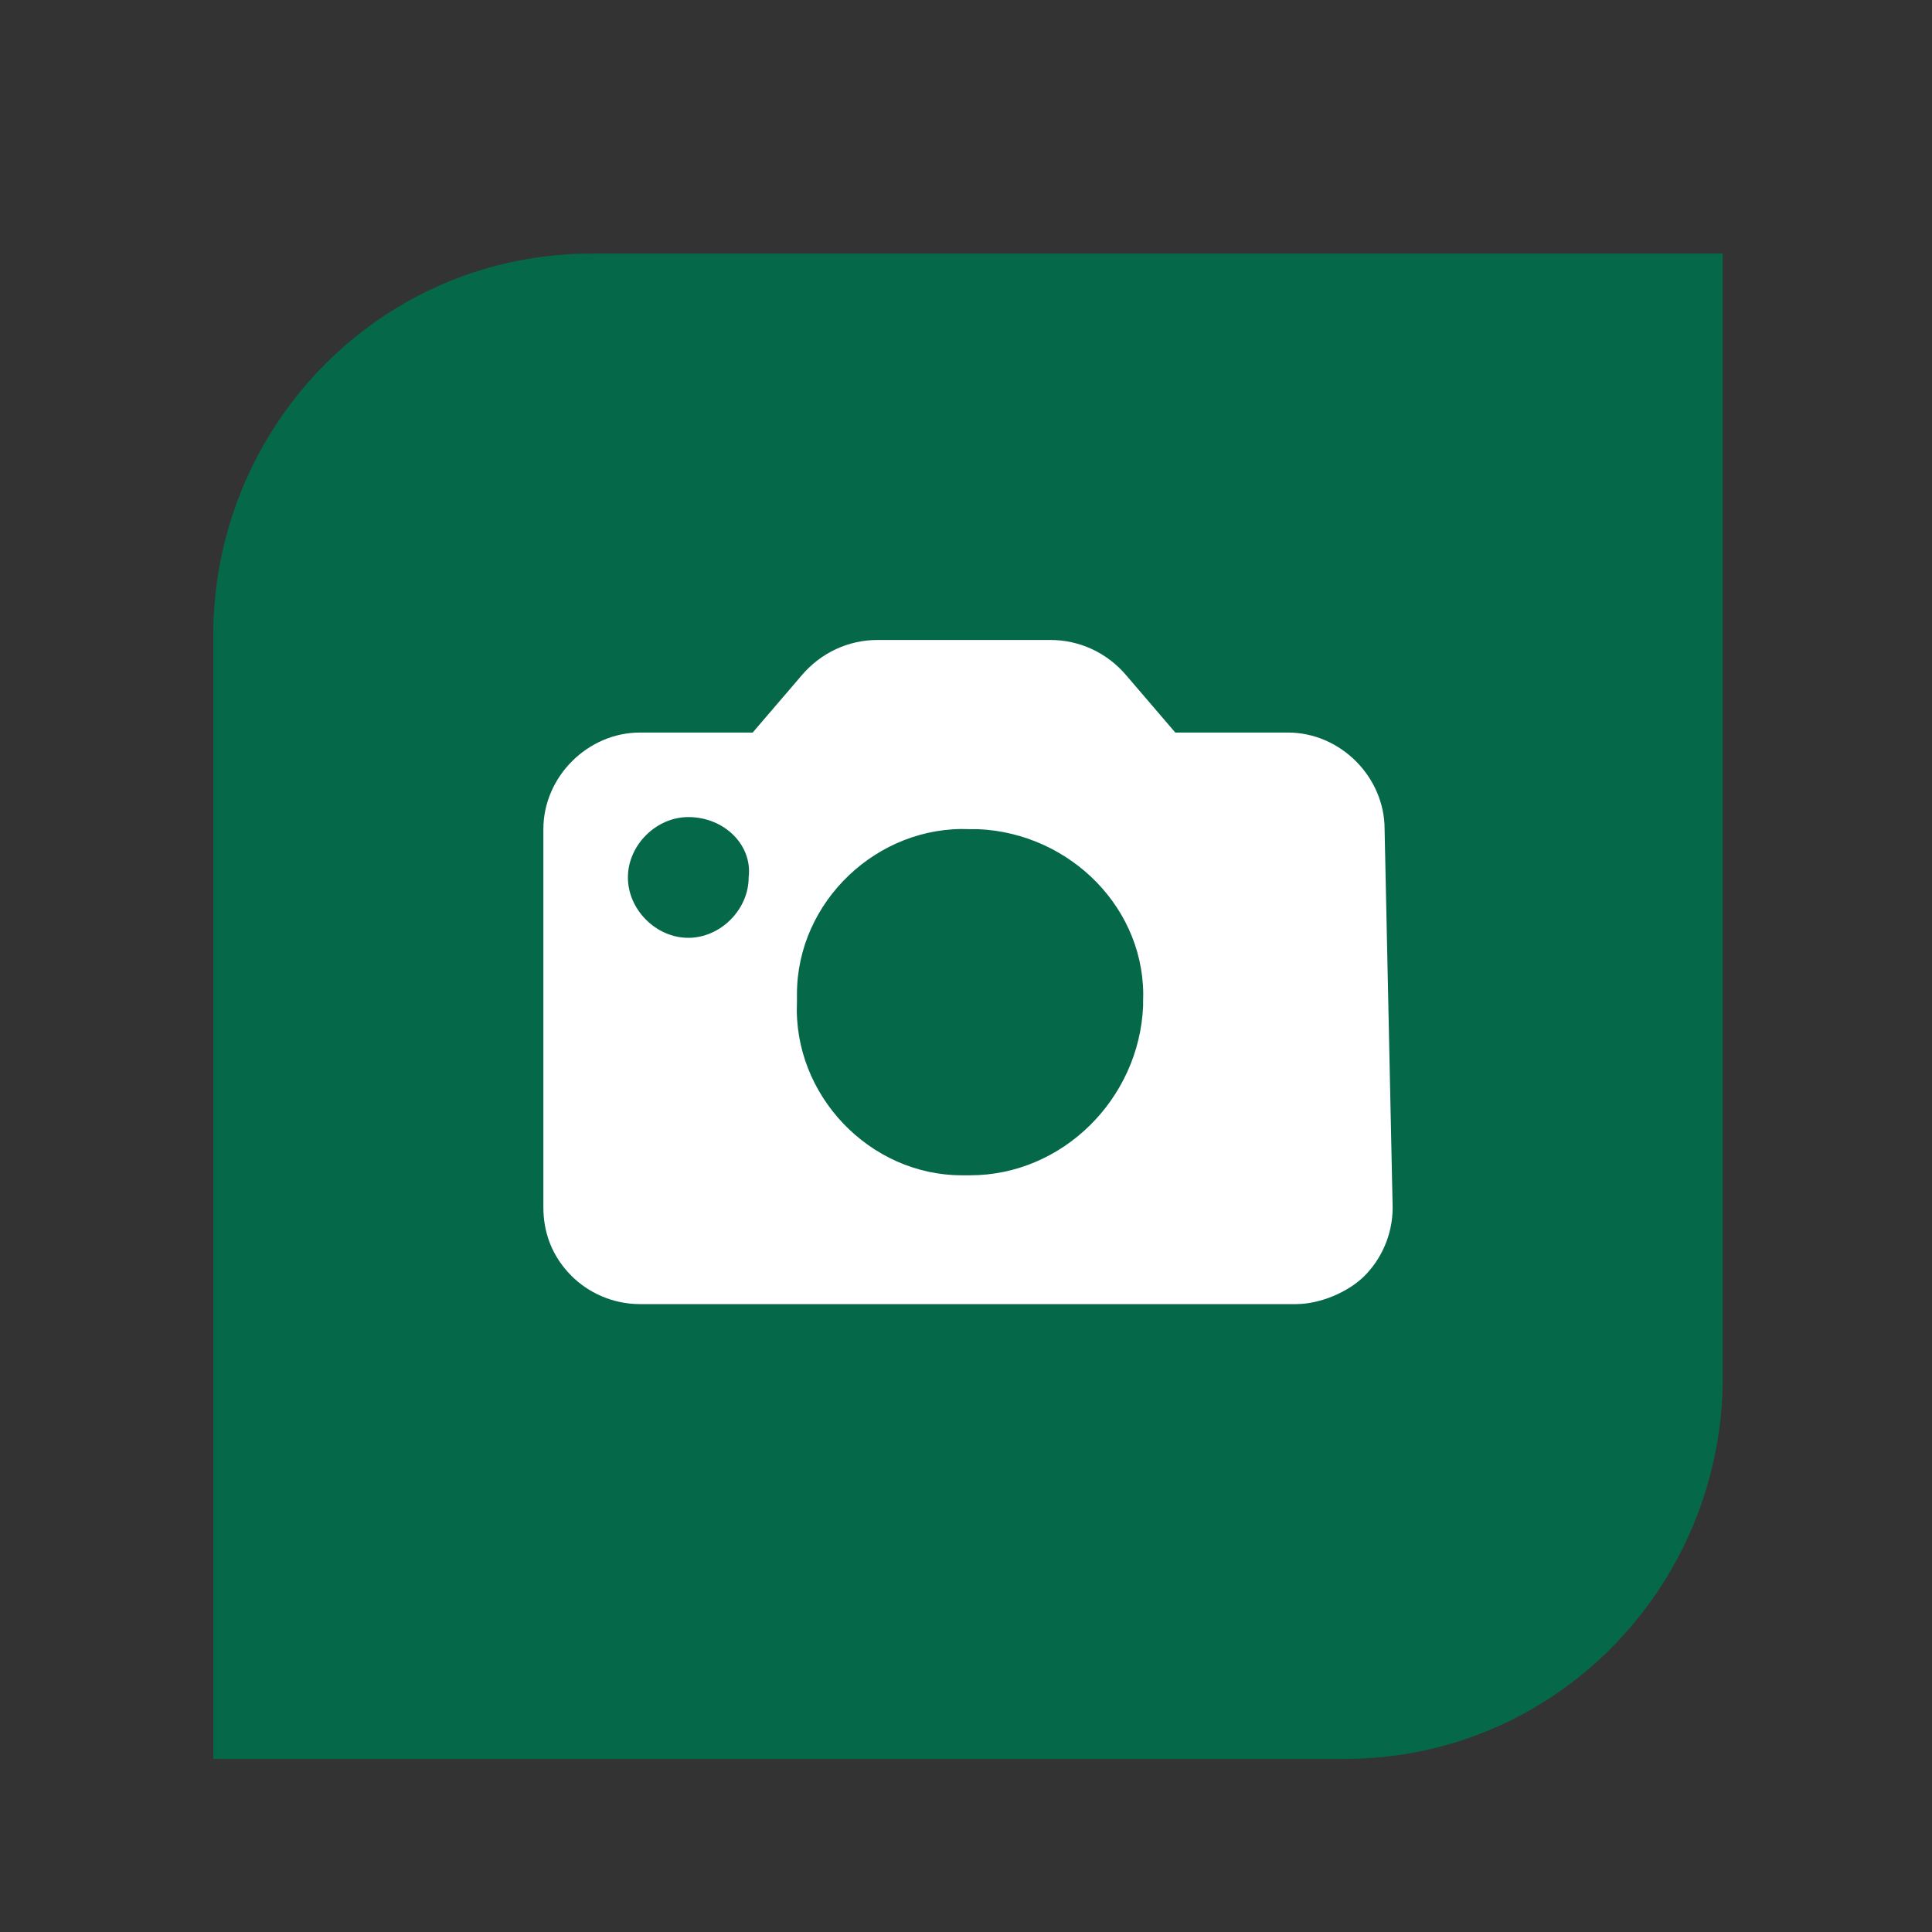
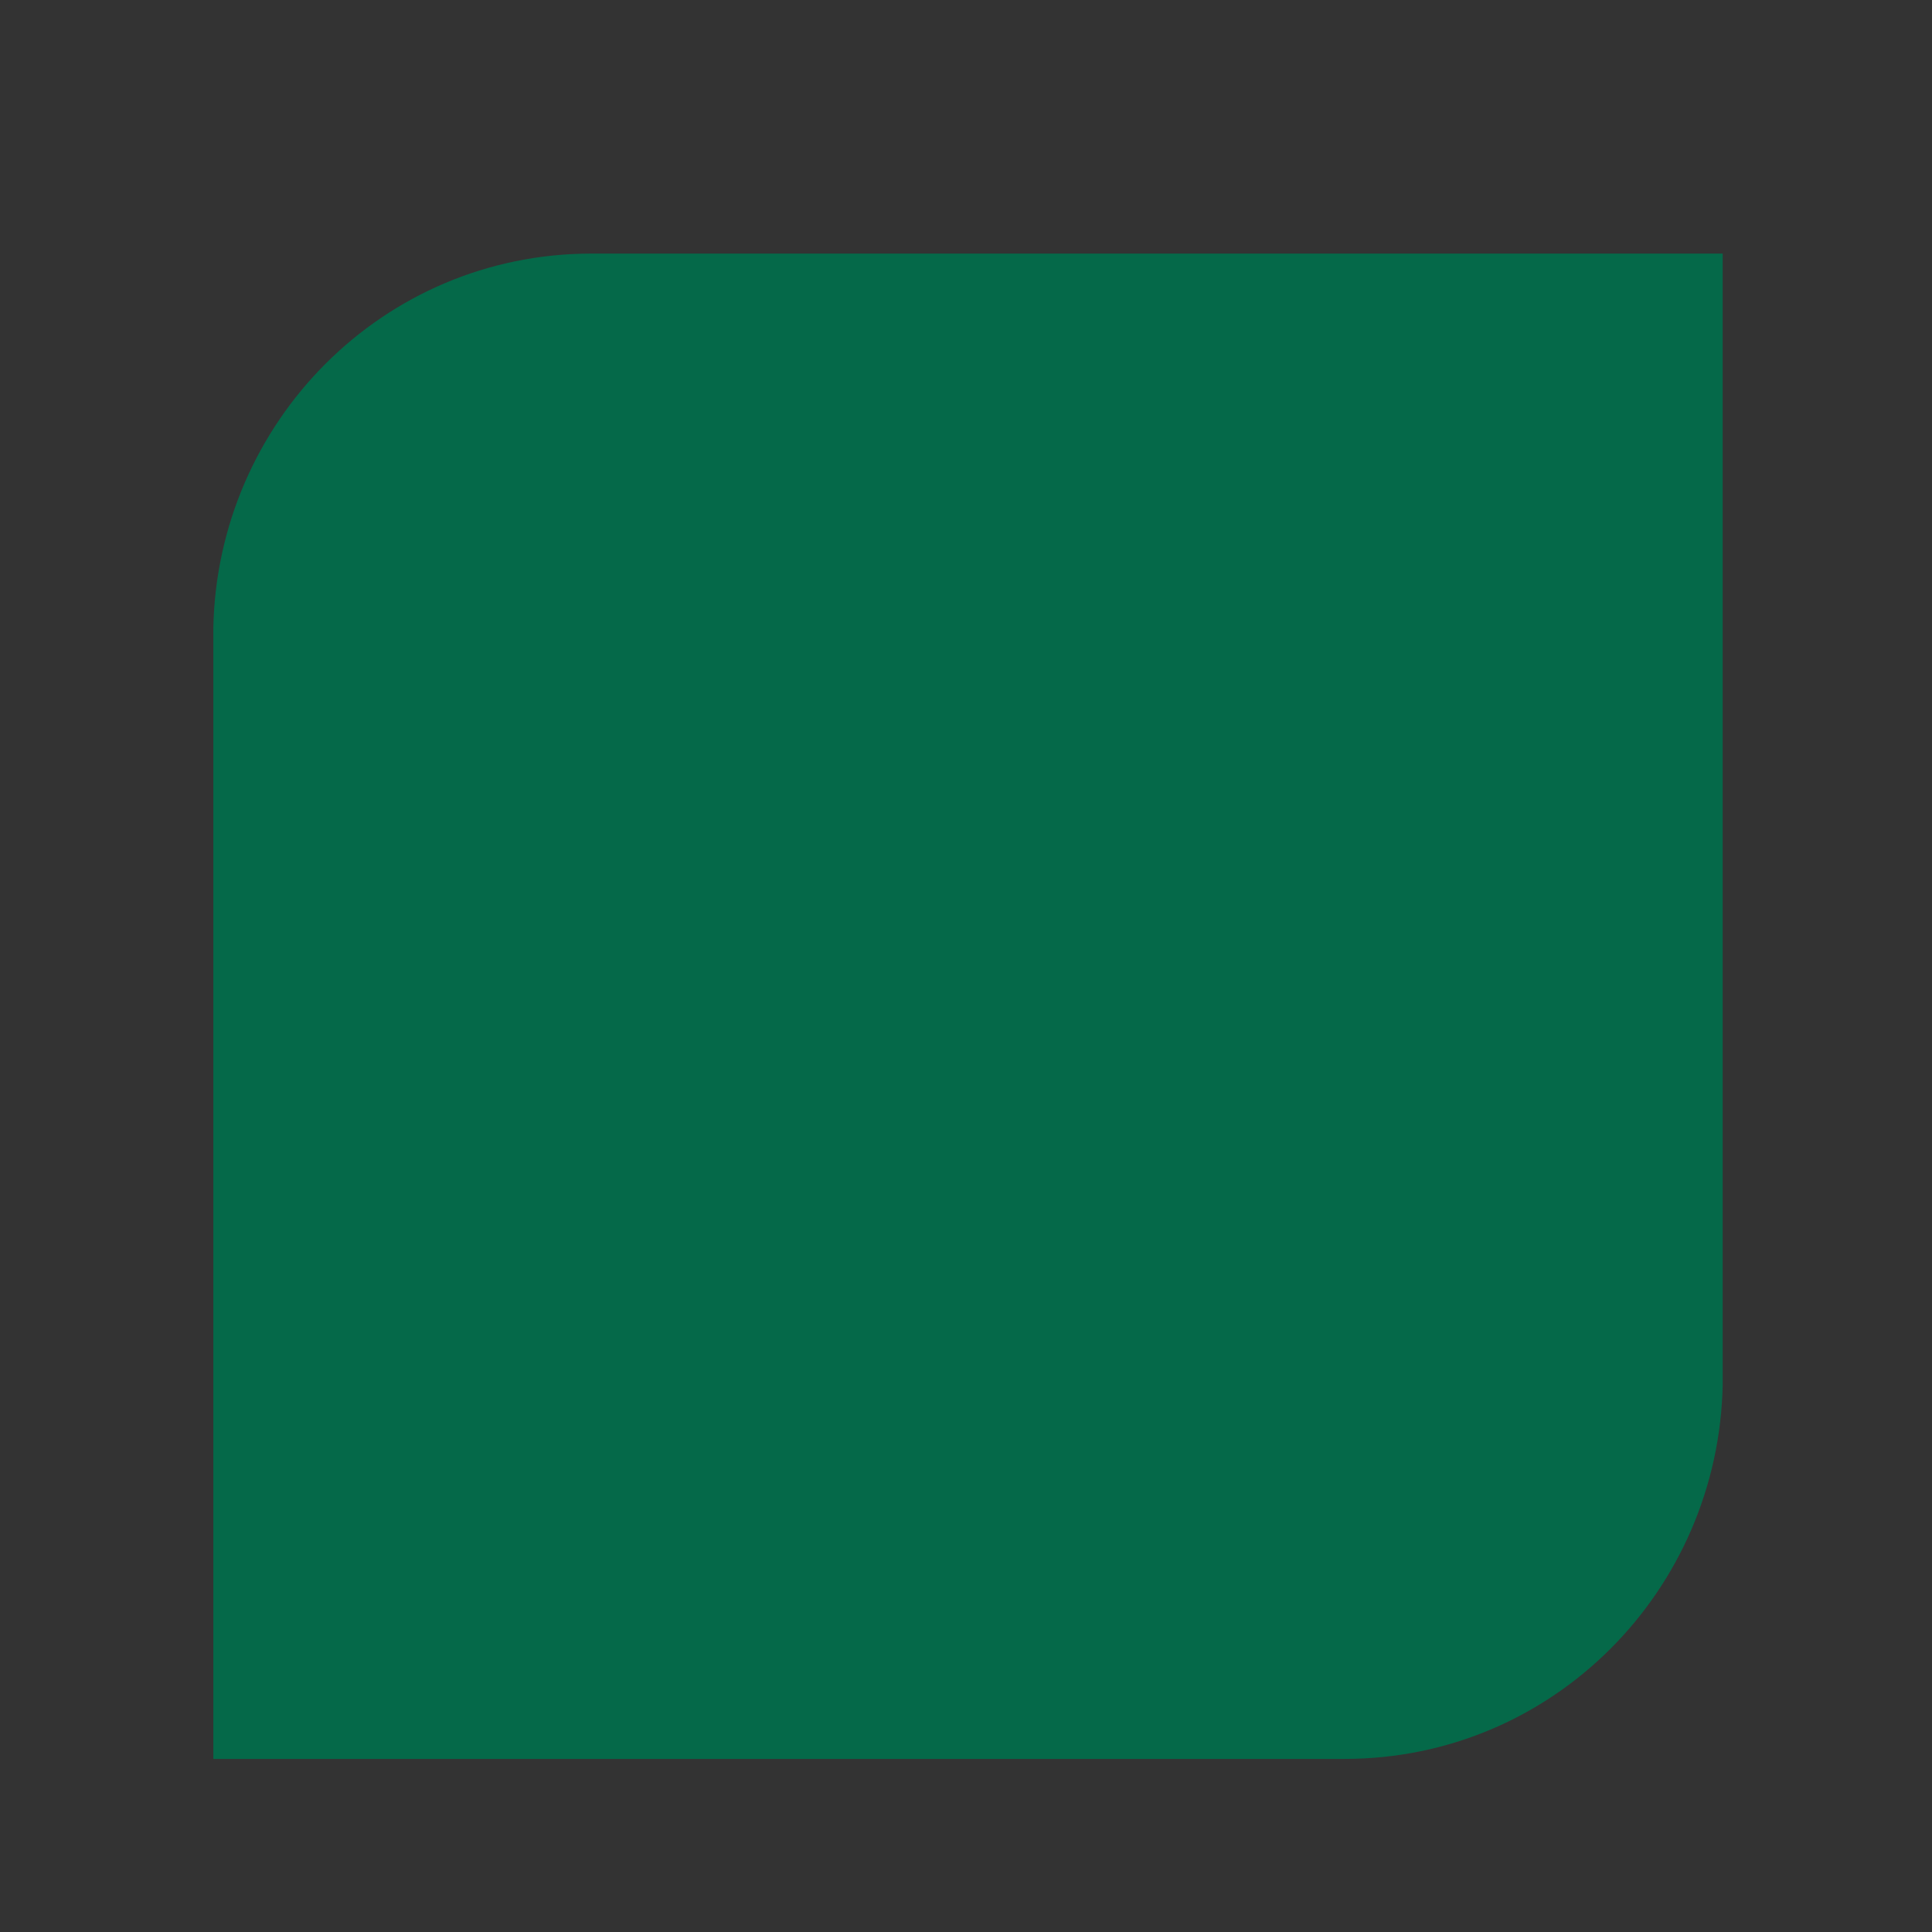
<svg xmlns="http://www.w3.org/2000/svg" version="1.1" id="Layer_1" x="0px" y="0px" viewBox="0 0 48 48" style="enable-background:new 0 0 48 48;" xml:space="preserve">
  <rect x="0" y="0" width="48" height="48" fill="#333333" stroke="none" />
  <style type="text/css">
	.st0{fill:#056949;}
	.st1{fill:#FFFFFF;}
</style>
  <g id="Map_Labels">
    <path class="st0" d="M14.7,6.3c-5.2,0-9.3,4.2-9.4,9.3c0,0,0,0,0,0v28.1h28.1c5.2,0,9.3-4.2,9.4-9.3c0,0,0,0,0-0.1V6.3H14.7z" />
-     <path class="st1" d="M34.6,30c0,0.7-0.3,1.3-0.7,1.7c-0.4,0.4-1.1,0.7-1.7,0.7H15.9c-0.7,0-1.3-0.3-1.7-0.7   c-0.5-0.5-0.7-1.1-0.7-1.7v-9.4c0-1.3,1.1-2.4,2.4-2.4c0,0,0,0,0,0h2.8l1.2-1.4c0.5-0.6,1.2-0.9,1.9-0.9h4.3c0.7,0,1.4,0.3,1.9,0.9   l1.2,1.4h2.8c1.3,0,2.4,1.1,2.4,2.4v0L34.6,30L34.6,30z" />
-     <path class="st0" d="M24.1,20.6c-2.3-0.1-4.3,1.8-4.3,4.1c0,0.1,0,0.1,0,0.2c-0.1,2.3,1.8,4.3,4.1,4.3c0.1,0,0.2,0,0.2,0   c2.3,0,4.2-1.9,4.3-4.2c0,0,0-0.1,0-0.1c0.1-2.3-1.8-4.2-4.1-4.3C24.2,20.6,24.1,20.6,24.1,20.6 M17.1,20.3c-0.8,0-1.5,0.7-1.5,1.5   c0,0.8,0.7,1.5,1.5,1.5c0,0,0,0,0,0c0.8,0,1.5-0.7,1.5-1.5C18.7,21,18,20.3,17.1,20.3" />
  </g>
</svg>